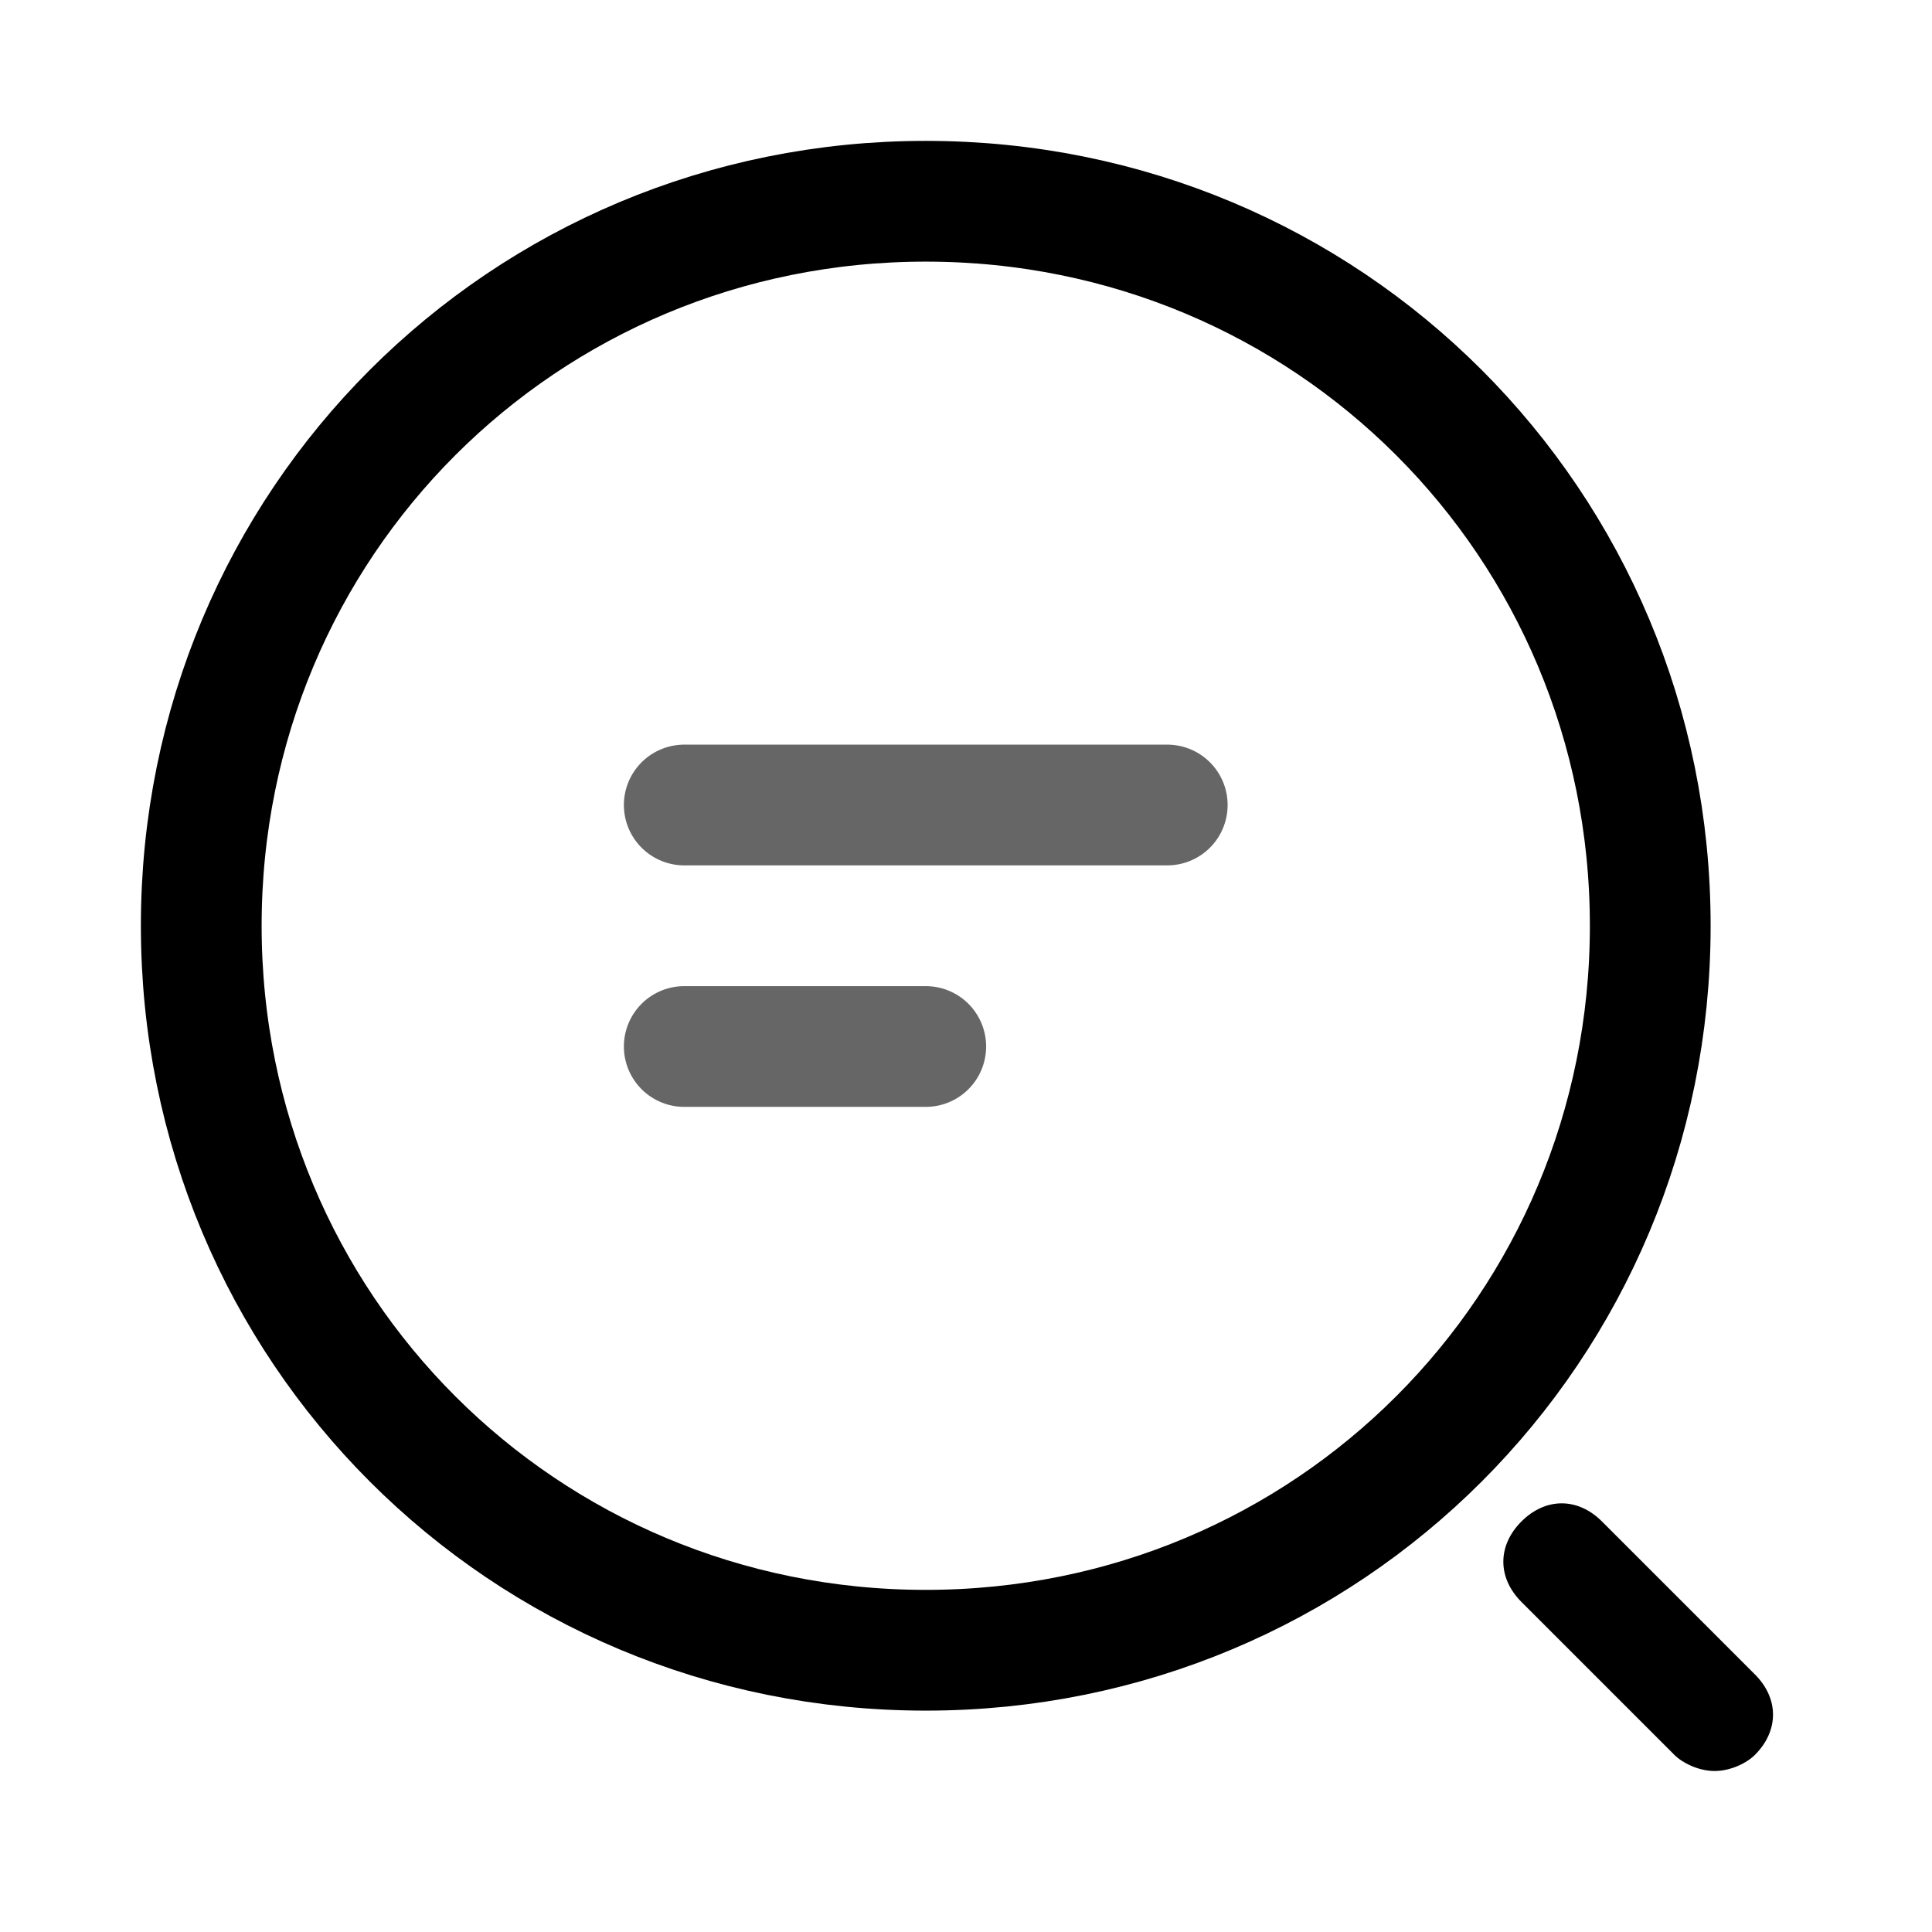
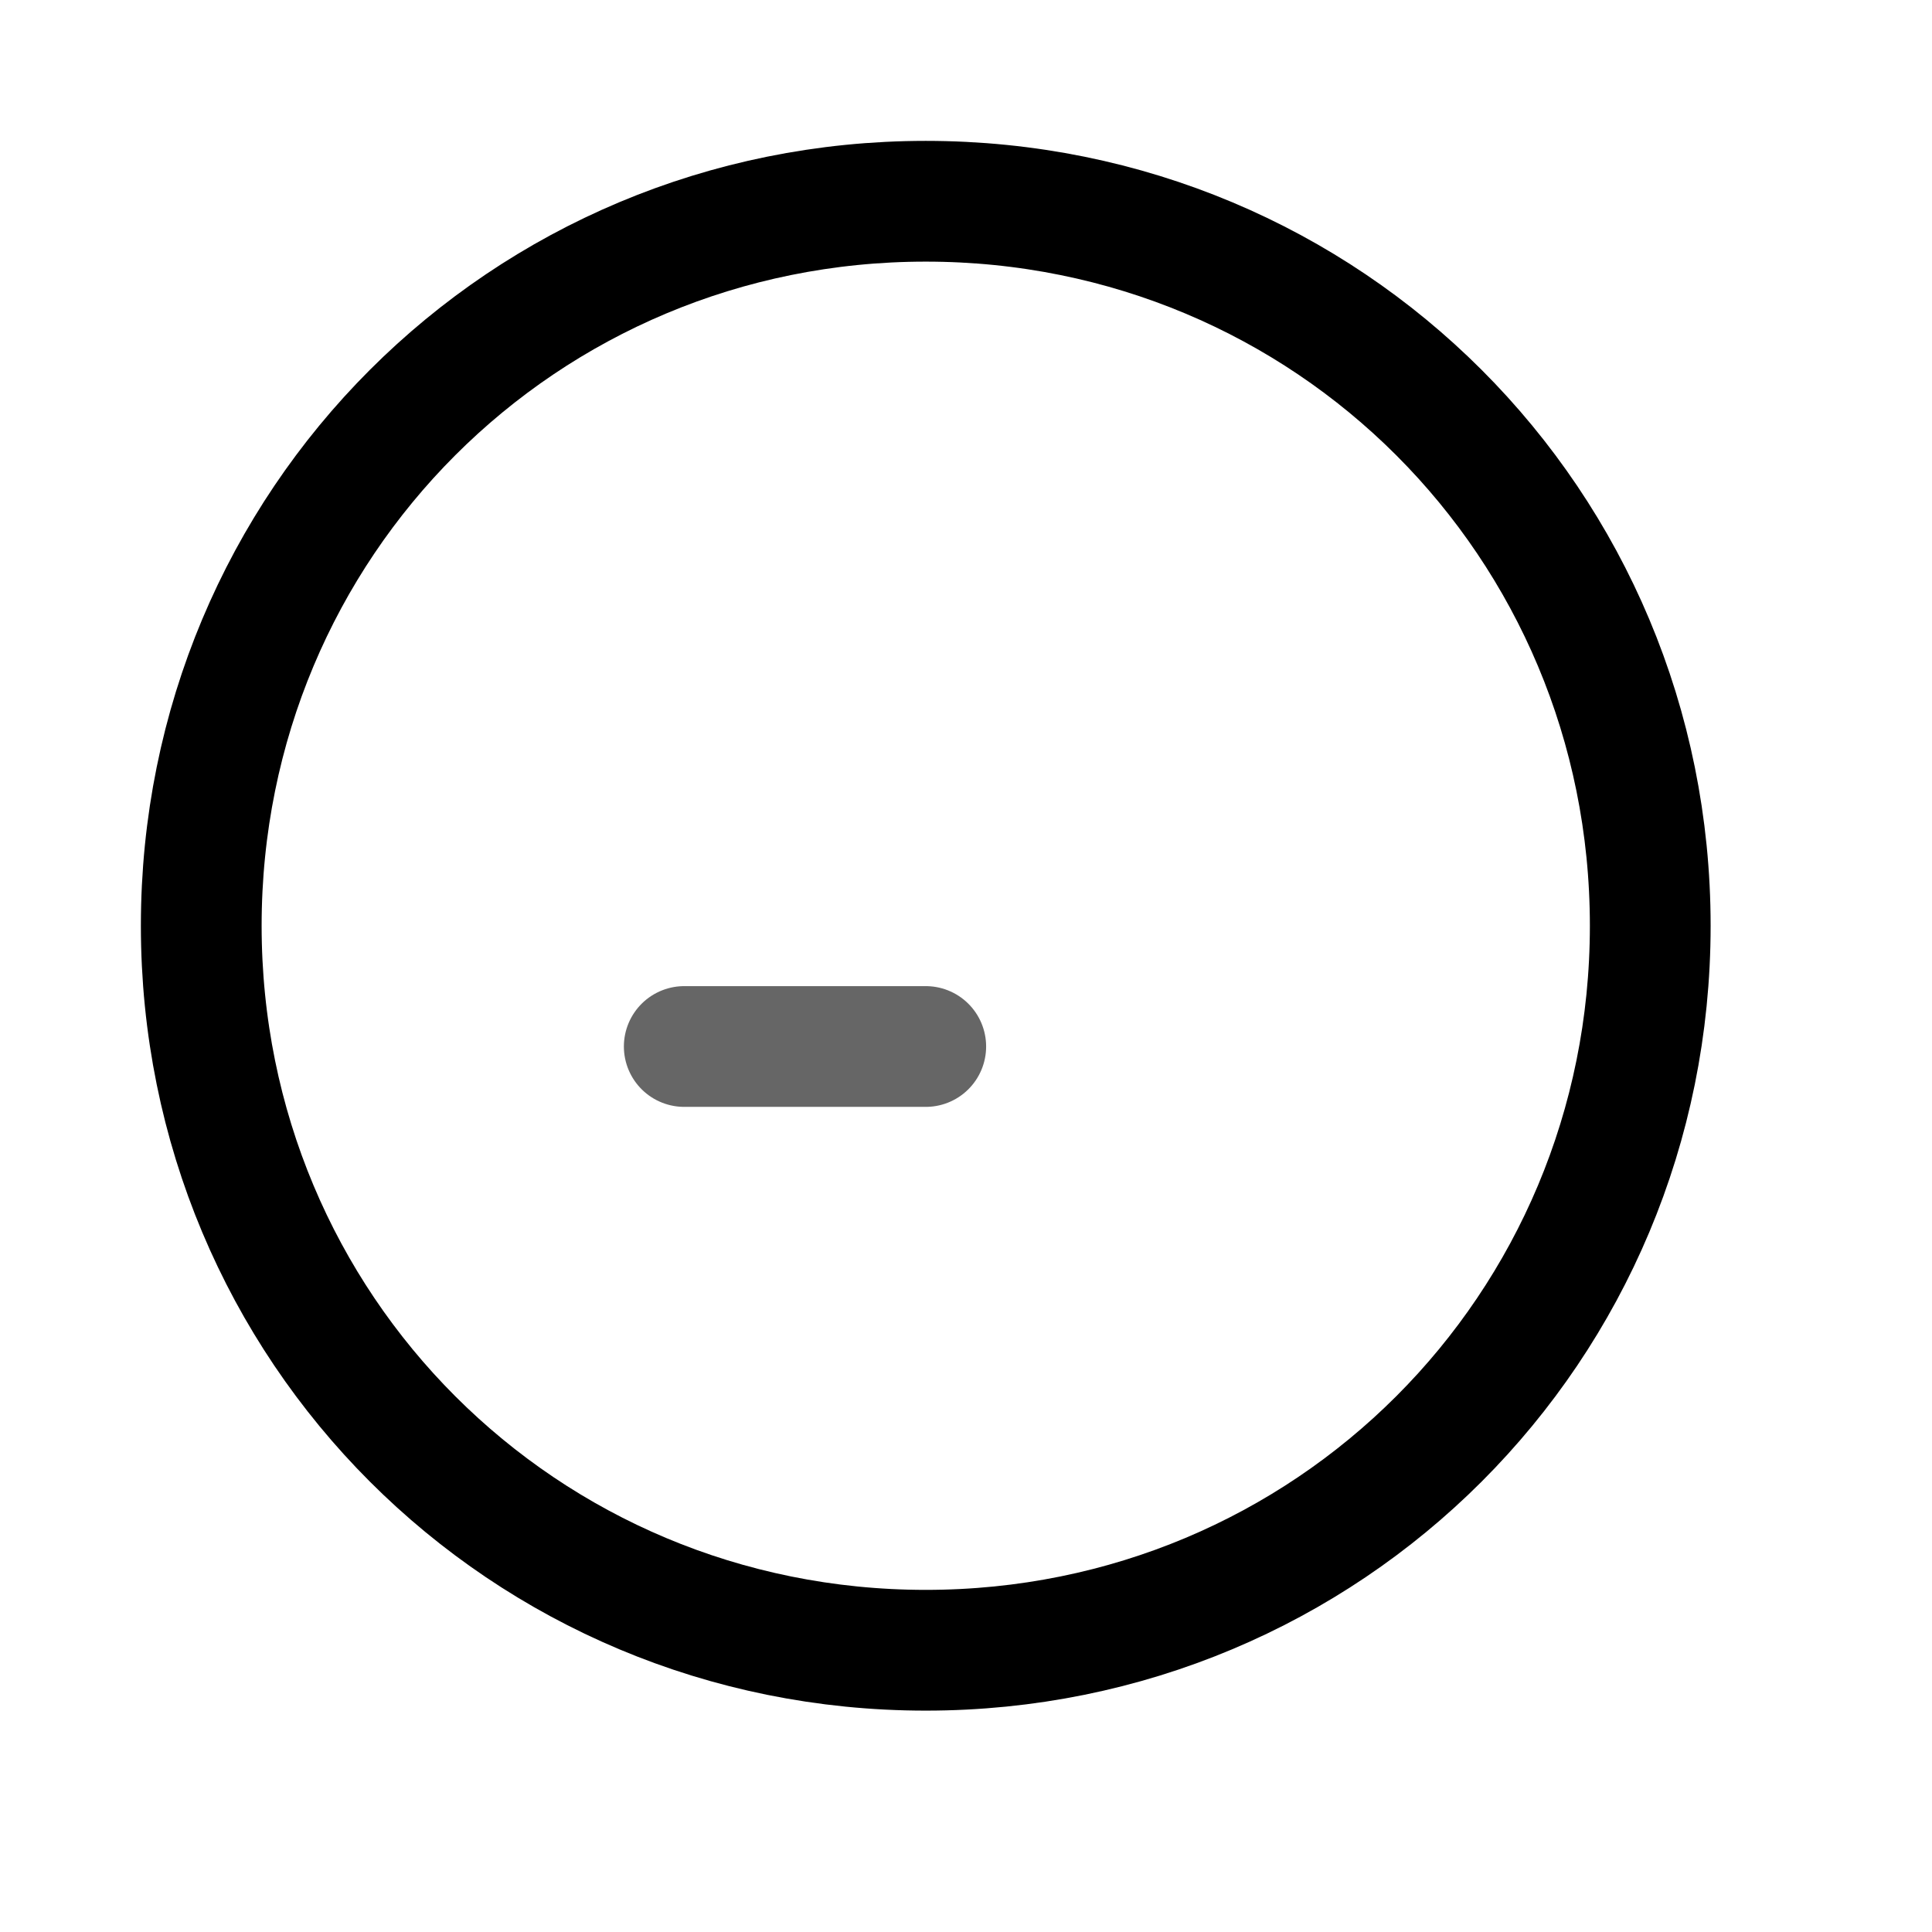
<svg xmlns="http://www.w3.org/2000/svg" version="1.1" id="Layer_1" x="0px" y="0px" viewBox="0 0 24 24" style="enable-background:new 0 0 24 24;" xml:space="preserve">
  <style type="text/css">
	.st0{fill:none;stroke:#000000;stroke-width:1.5;stroke-linecap:round;stroke-linejoin:round;}
	
		.st1{opacity:0.6;fill:none;stroke:#000000;stroke-width:1.5;stroke-linecap:round;stroke-linejoin:round;enable-background:new    ;}
</style>
  <path class="st0" d="M20.5,11.5c0,5-4,9-9,9s-9-4-9-9s4-9,9-9S20.5,6.5,20.5,11.5z" />
-   <path d="M21.3,22c-0.2,0-0.4-0.1-0.5-0.2l-1.9-1.9c-0.3-0.3-0.3-0.7,0-1s0.7-0.3,1,0l1.9,1.9c0.3,0.3,0.3,0.7,0,1  C21.7,21.9,21.5,22,21.3,22z" />
-   <path class="st1" d="M8.5,10h6" />
  <path class="st1" d="M8.5,13h3" />
</svg>